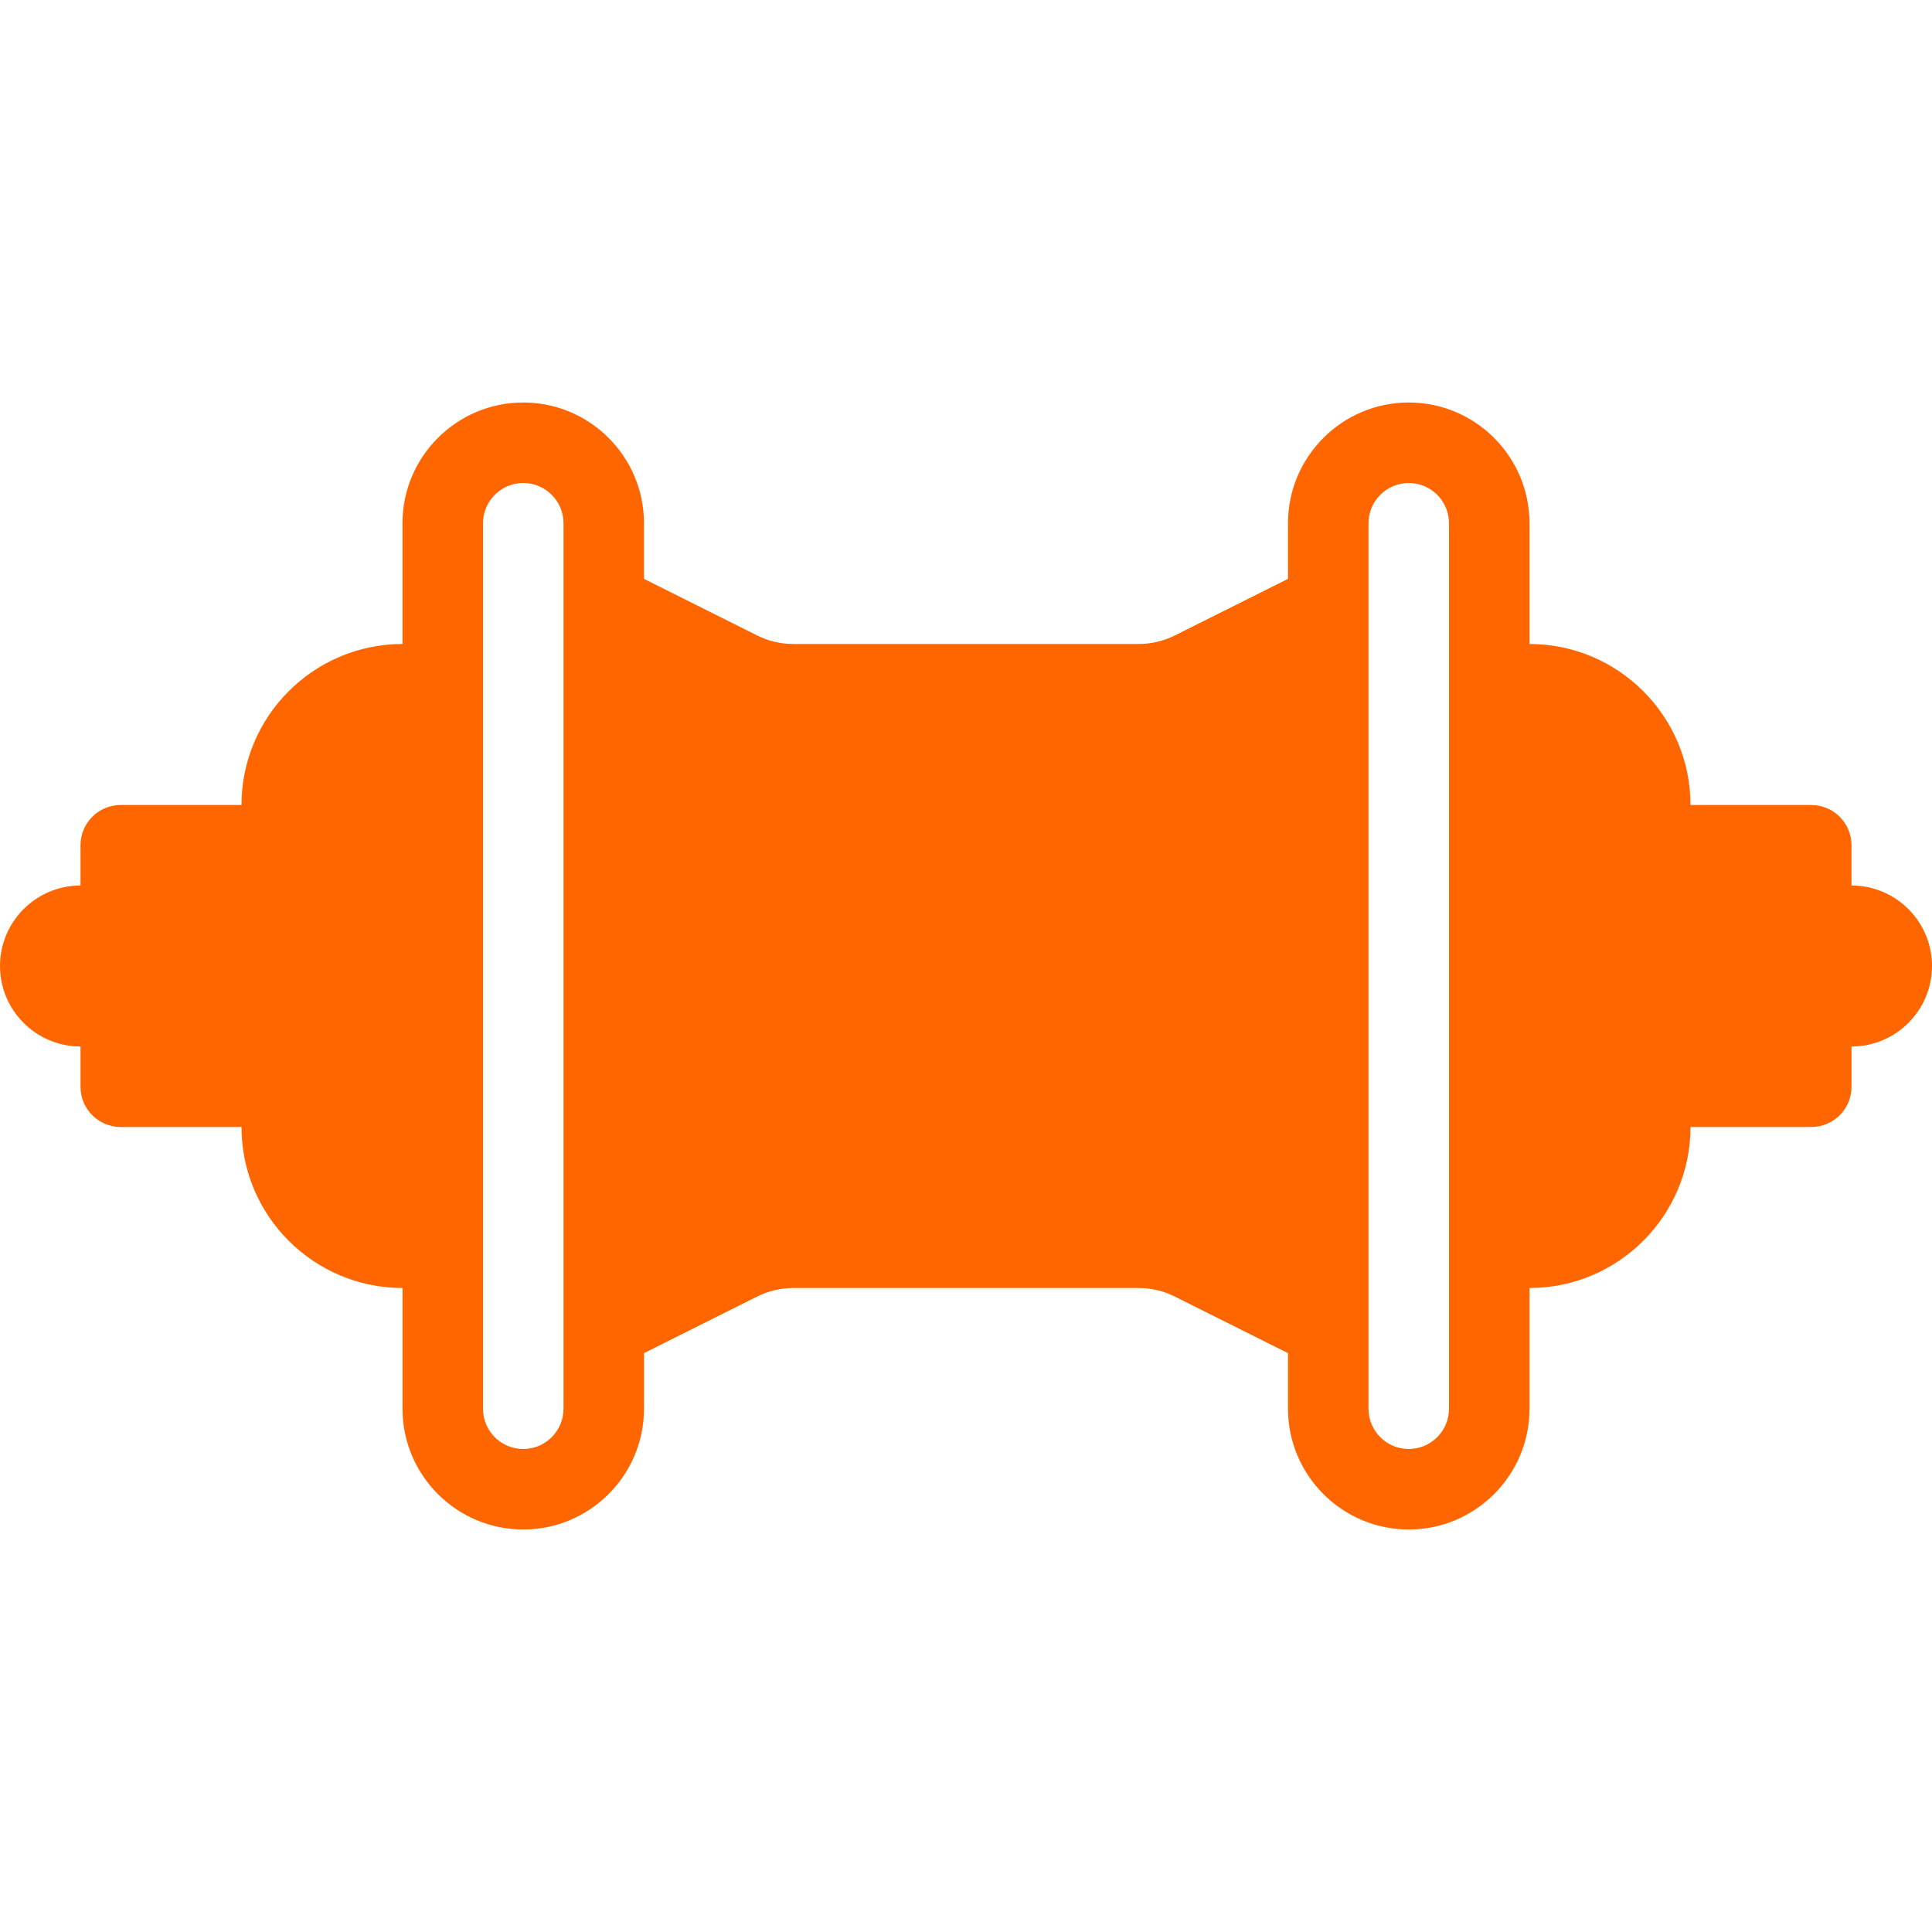
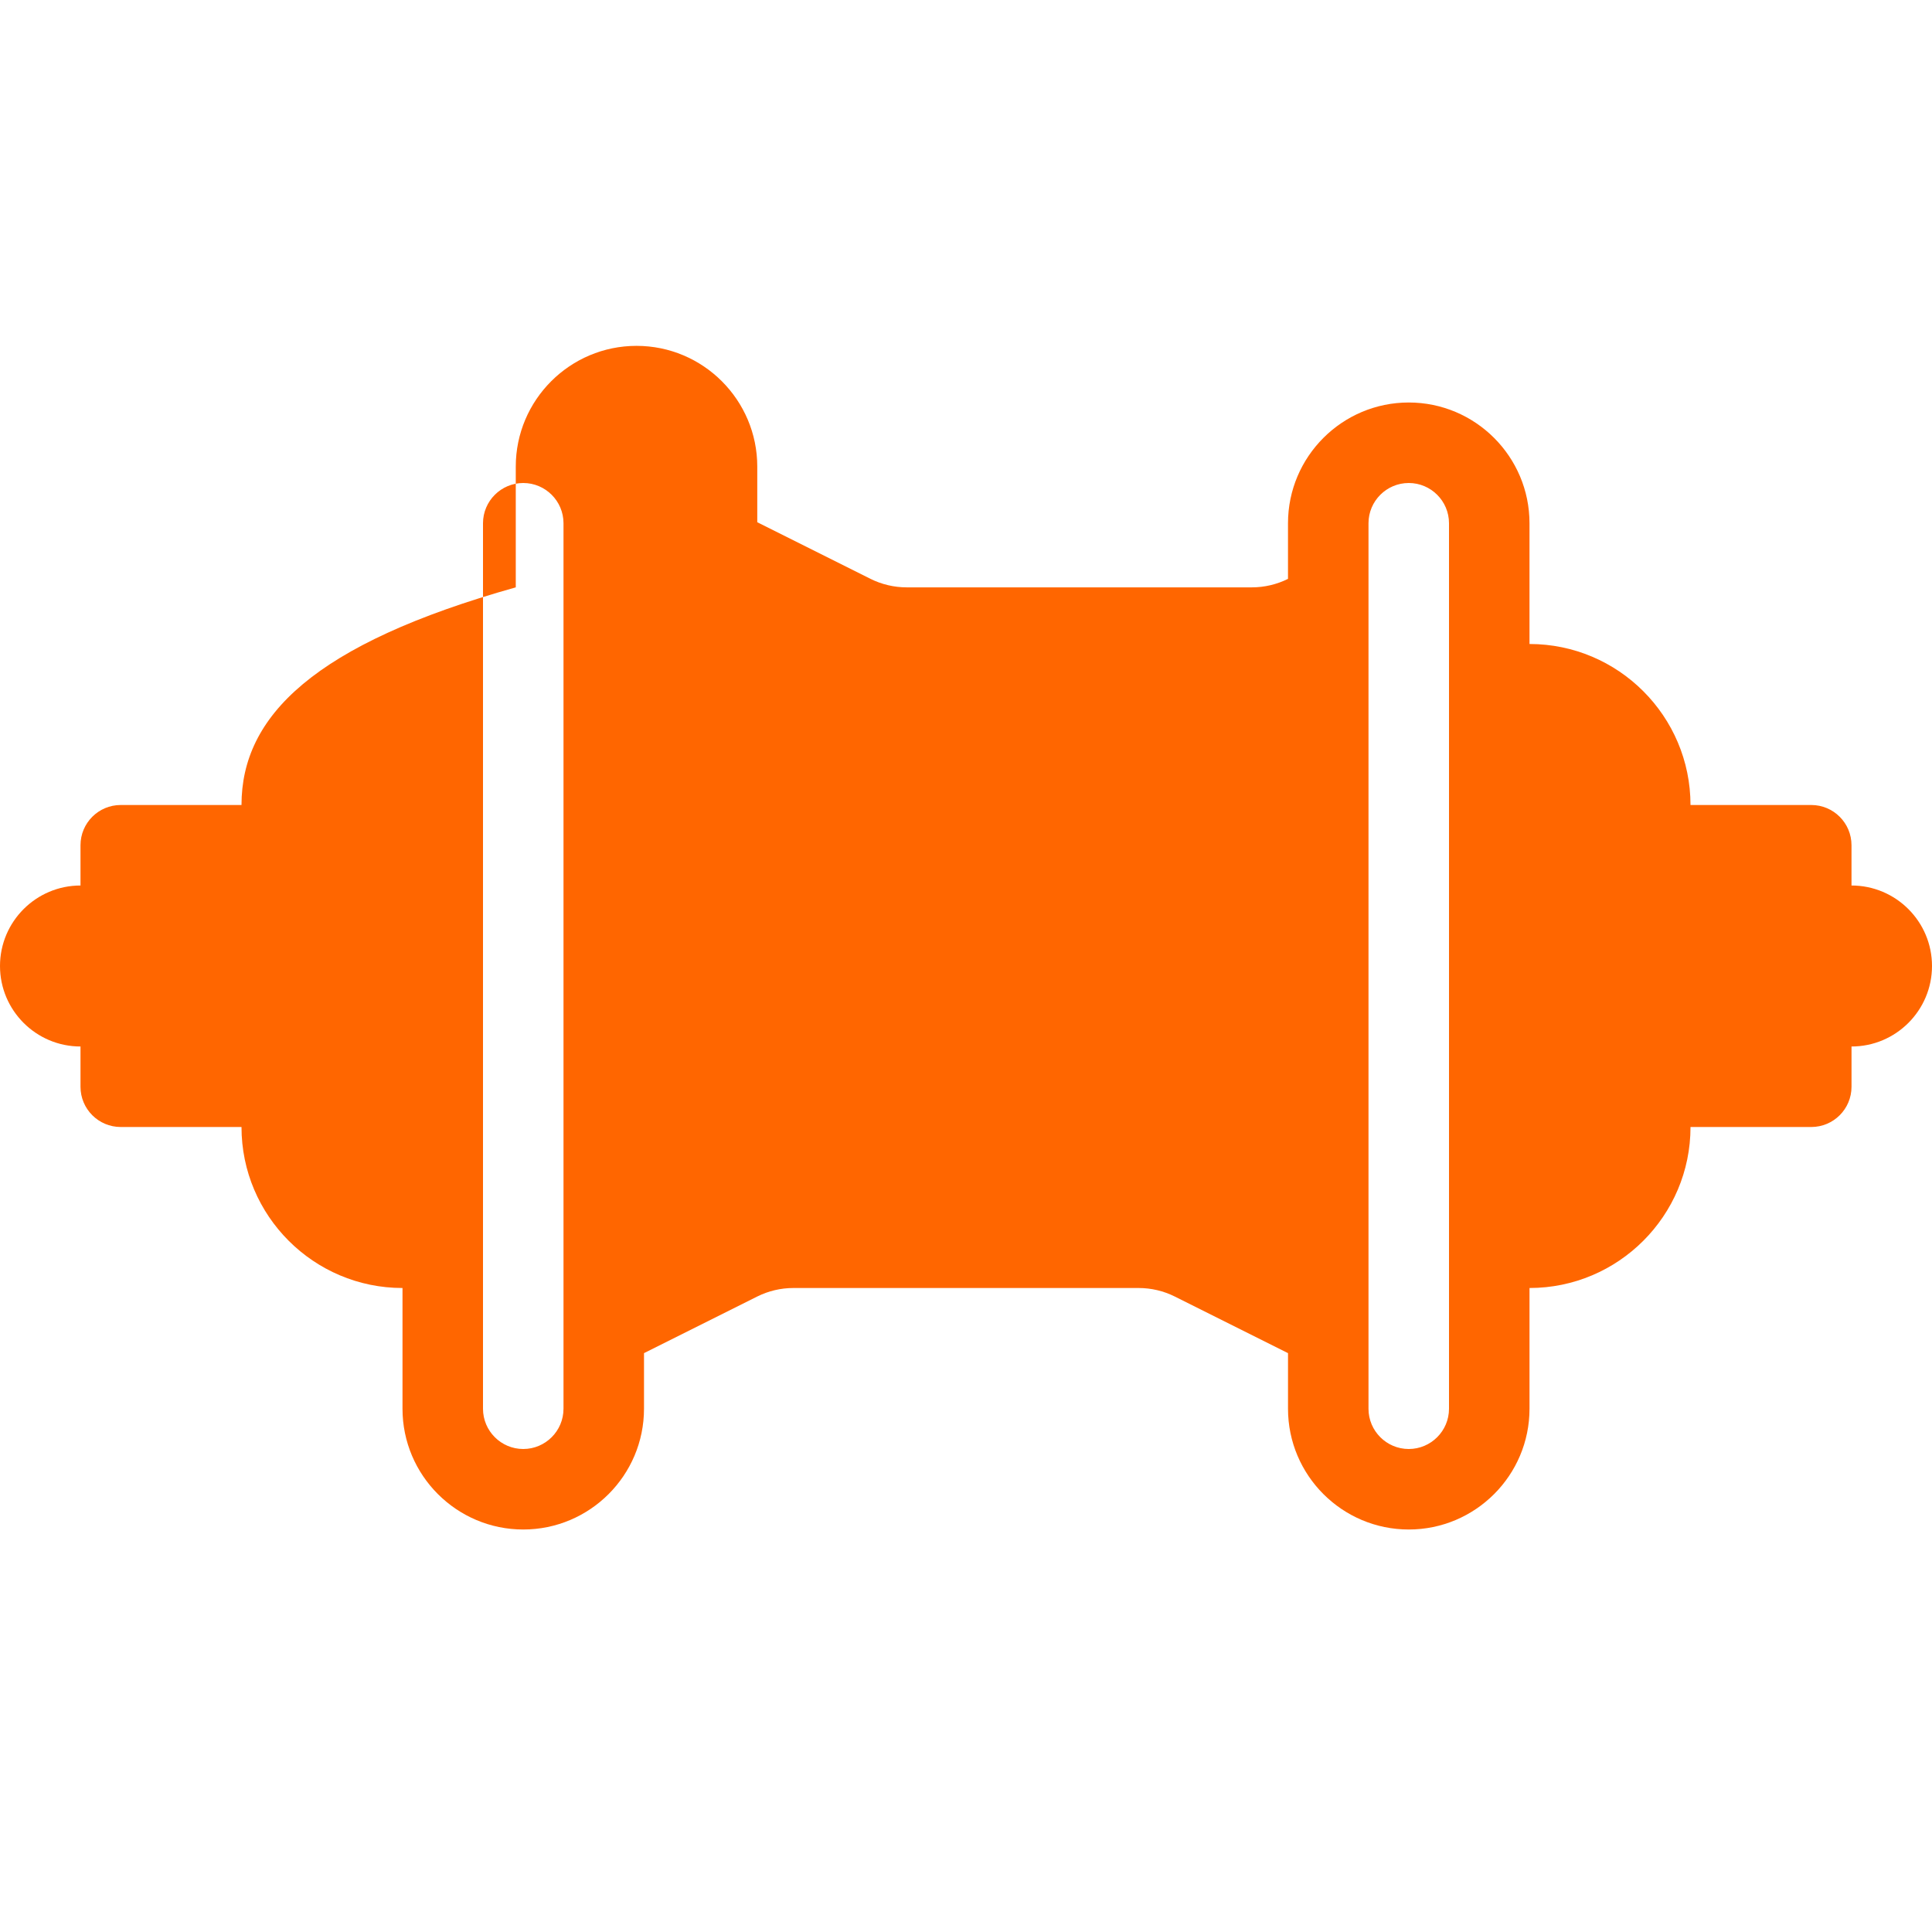
<svg xmlns="http://www.w3.org/2000/svg" version="1.1" id="Capa_1" x="0px" y="0px" viewBox="0 0 512 512" style="enable-background:new 0 0 512 512;" xml:space="preserve" fill="#FF6600">
  <g>
    <g>
-       <path d="M490.667,234.667V224c0-5.896-4.771-10.667-10.667-10.667h-32c0-23.531-19.146-42.667-42.667-42.667v-32    c0-17.646-14.354-32-32-32c-17.646,0-32,14.354-32,32v14.74l-30.021,15.01c-2.938,1.469-6.25,2.25-9.542,2.25h-91.542    c-3.292,0-6.604-0.781-9.542-2.25l-30.021-15.01v-14.74c0-17.646-14.354-32-32-32c-17.646,0-32,14.354-32,32v32    C83.146,170.667,64,189.802,64,213.333H32c-5.896,0-10.667,4.771-10.667,10.667v10.667C9.563,234.667,0,244.24,0,256    c0,11.76,9.563,21.333,21.333,21.333V288c0,5.896,4.771,10.667,10.667,10.667h32c0,23.531,19.146,42.667,42.667,42.667v32    c0,17.646,14.354,32,32,32c17.646,0,32-14.354,32-32v-14.74l30.021-15.01c2.938-1.469,6.25-2.25,9.542-2.25h91.542    c3.292,0,6.604,0.781,9.542,2.25l30.021,15.01v14.74c0,17.646,14.354,32,32,32c17.646,0,32-14.354,32-32v-32    c23.521,0,42.667-19.135,42.667-42.667h32c5.896,0,10.667-4.771,10.667-10.667v-10.667C502.438,277.333,512,267.76,512,256    C512,244.24,502.438,234.667,490.667,234.667z M149.333,373.333c0,5.885-4.792,10.667-10.667,10.667S128,379.219,128,373.333    V138.667c0-5.885,4.792-10.667,10.667-10.667s10.667,4.781,10.667,10.667V373.333z M384,373.333    c0,5.885-4.792,10.667-10.667,10.667s-10.667-4.781-10.667-10.667V138.667c0-5.885,4.792-10.667,10.667-10.667    S384,132.781,384,138.667V373.333z" />
+       <path d="M490.667,234.667V224c0-5.896-4.771-10.667-10.667-10.667h-32c0-23.531-19.146-42.667-42.667-42.667v-32    c0-17.646-14.354-32-32-32c-17.646,0-32,14.354-32,32v14.74c-2.938,1.469-6.25,2.25-9.542,2.25h-91.542    c-3.292,0-6.604-0.781-9.542-2.25l-30.021-15.01v-14.74c0-17.646-14.354-32-32-32c-17.646,0-32,14.354-32,32v32    C83.146,170.667,64,189.802,64,213.333H32c-5.896,0-10.667,4.771-10.667,10.667v10.667C9.563,234.667,0,244.24,0,256    c0,11.76,9.563,21.333,21.333,21.333V288c0,5.896,4.771,10.667,10.667,10.667h32c0,23.531,19.146,42.667,42.667,42.667v32    c0,17.646,14.354,32,32,32c17.646,0,32-14.354,32-32v-14.74l30.021-15.01c2.938-1.469,6.25-2.25,9.542-2.25h91.542    c3.292,0,6.604,0.781,9.542,2.25l30.021,15.01v14.74c0,17.646,14.354,32,32,32c17.646,0,32-14.354,32-32v-32    c23.521,0,42.667-19.135,42.667-42.667h32c5.896,0,10.667-4.771,10.667-10.667v-10.667C502.438,277.333,512,267.76,512,256    C512,244.24,502.438,234.667,490.667,234.667z M149.333,373.333c0,5.885-4.792,10.667-10.667,10.667S128,379.219,128,373.333    V138.667c0-5.885,4.792-10.667,10.667-10.667s10.667,4.781,10.667,10.667V373.333z M384,373.333    c0,5.885-4.792,10.667-10.667,10.667s-10.667-4.781-10.667-10.667V138.667c0-5.885,4.792-10.667,10.667-10.667    S384,132.781,384,138.667V373.333z" />
    </g>
  </g>
  <g>
	</g>
  <g>
	</g>
  <g>
	</g>
  <g>
	</g>
  <g>
	</g>
  <g>
	</g>
  <g>
	</g>
  <g>
	</g>
  <g>
	</g>
  <g>
	</g>
  <g>
	</g>
  <g>
	</g>
  <g>
	</g>
  <g>
	</g>
  <g>
	</g>
</svg>